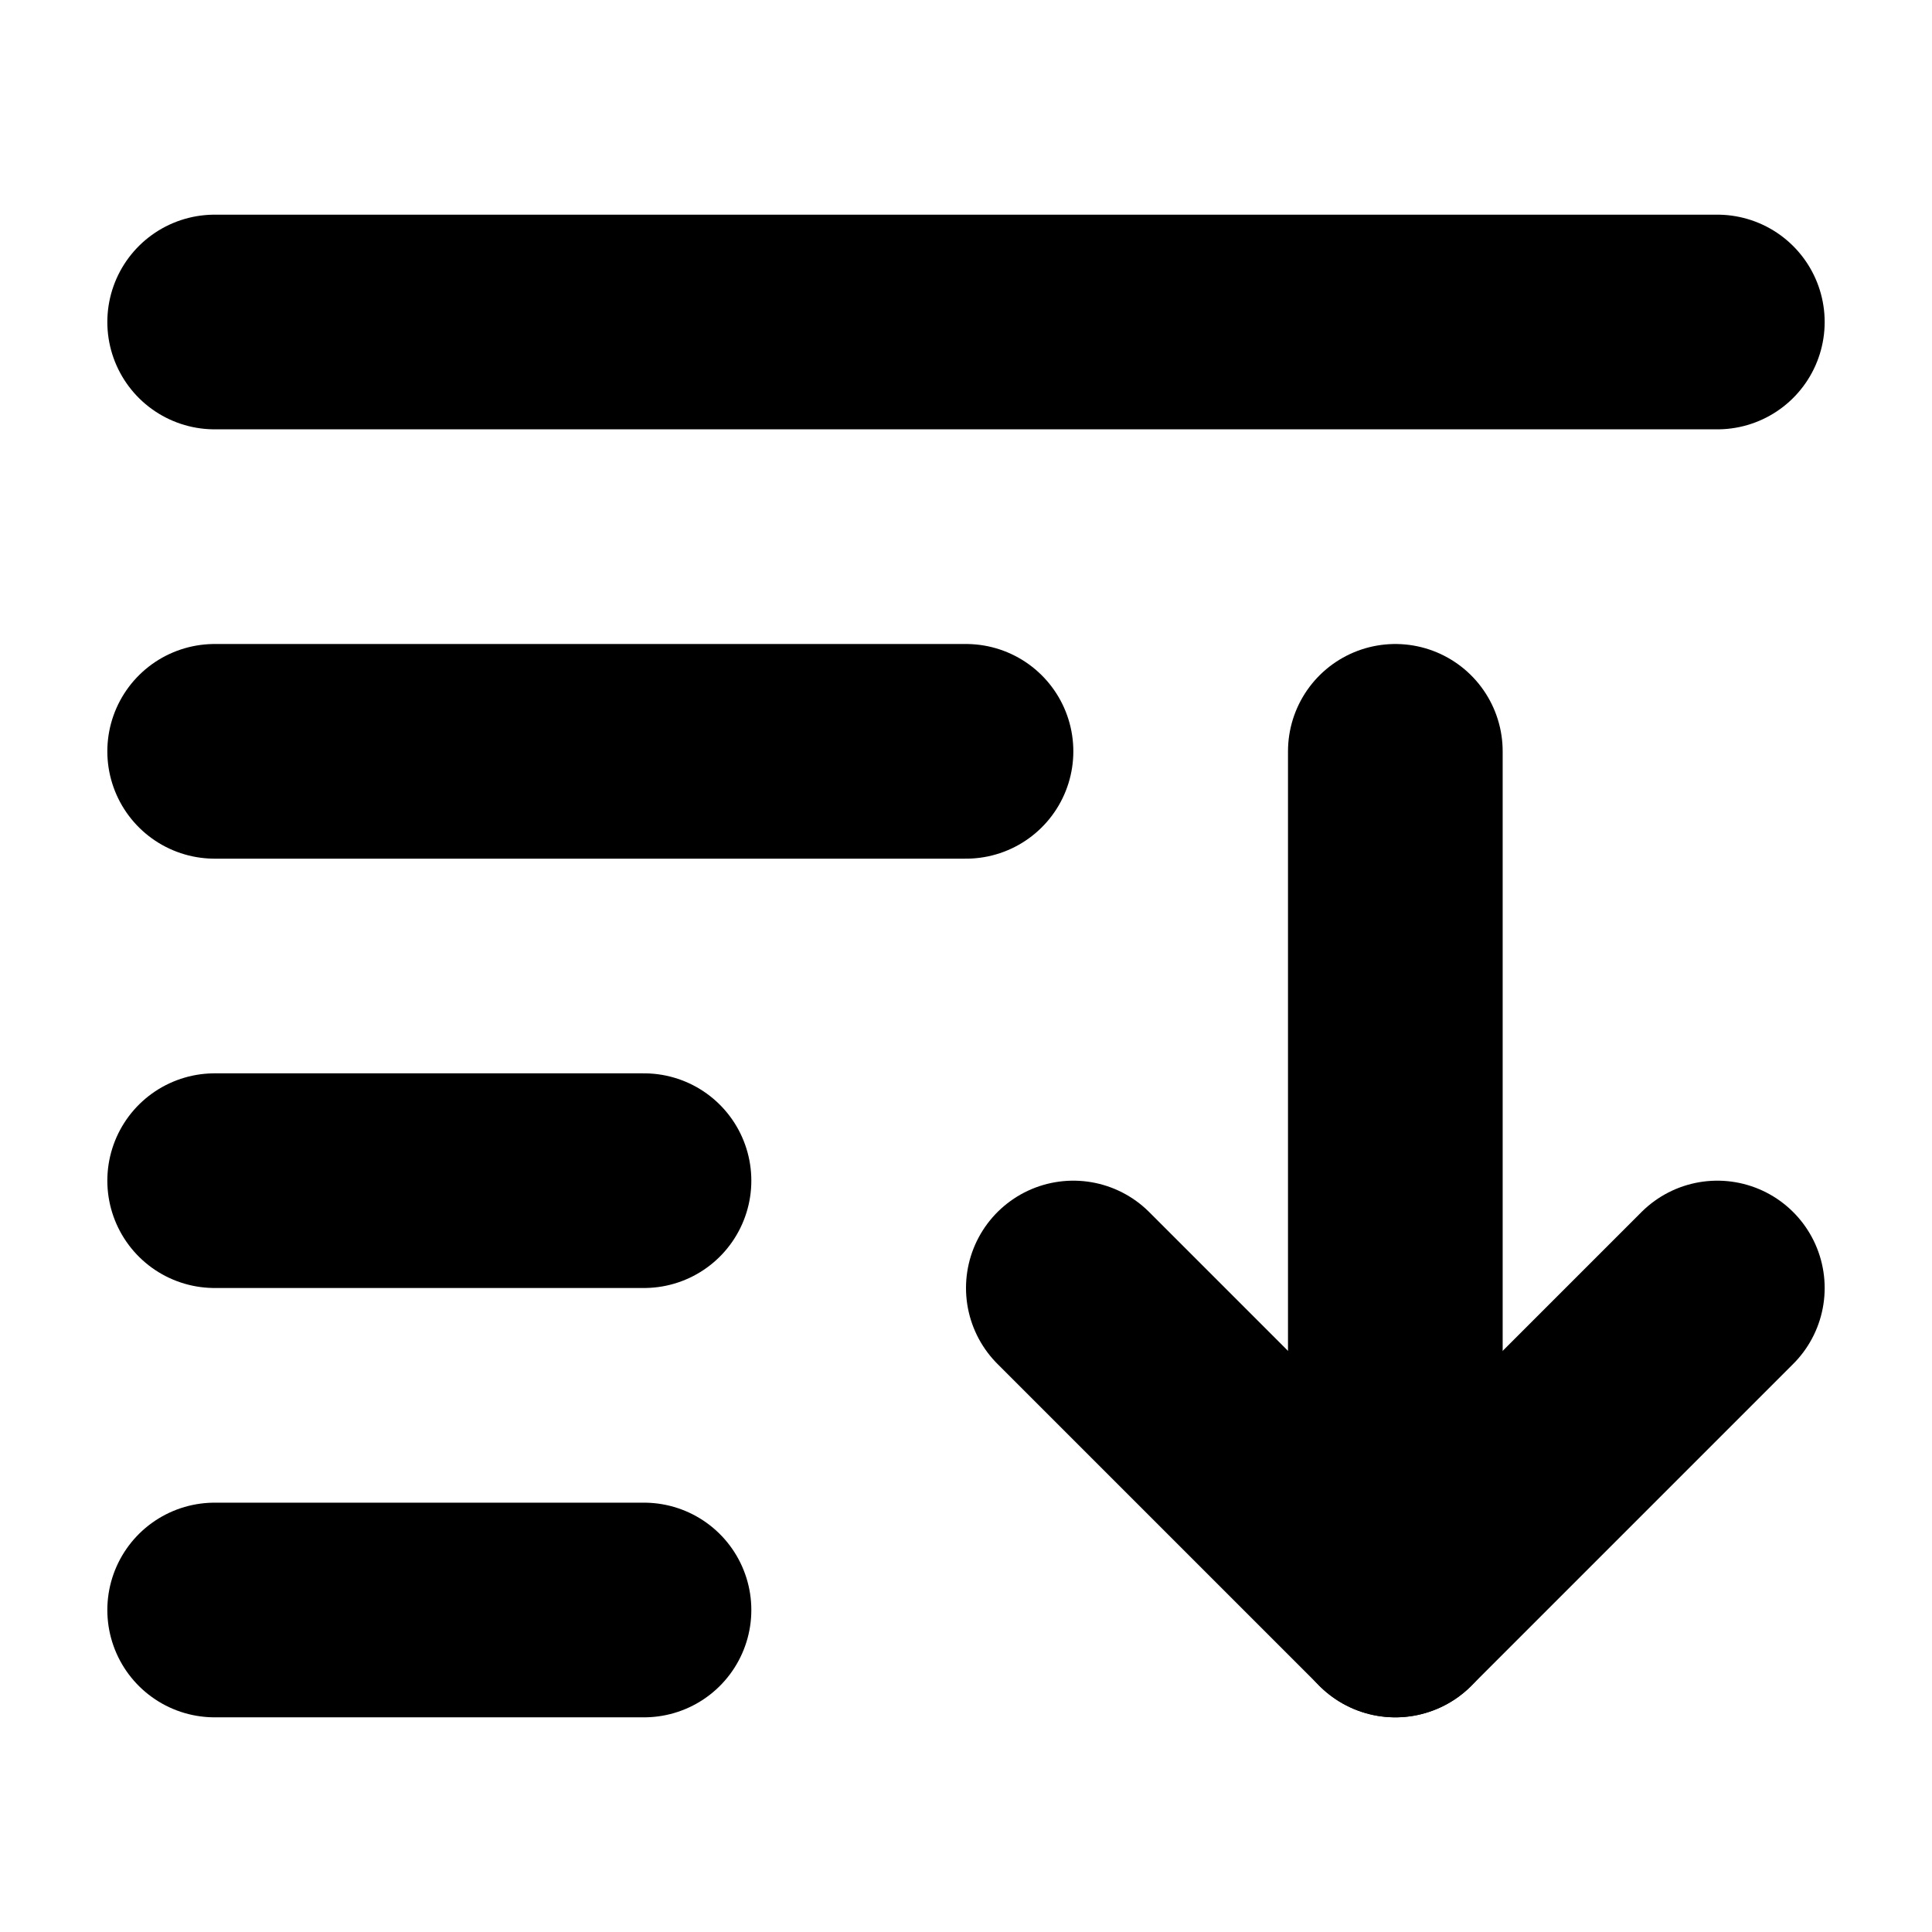
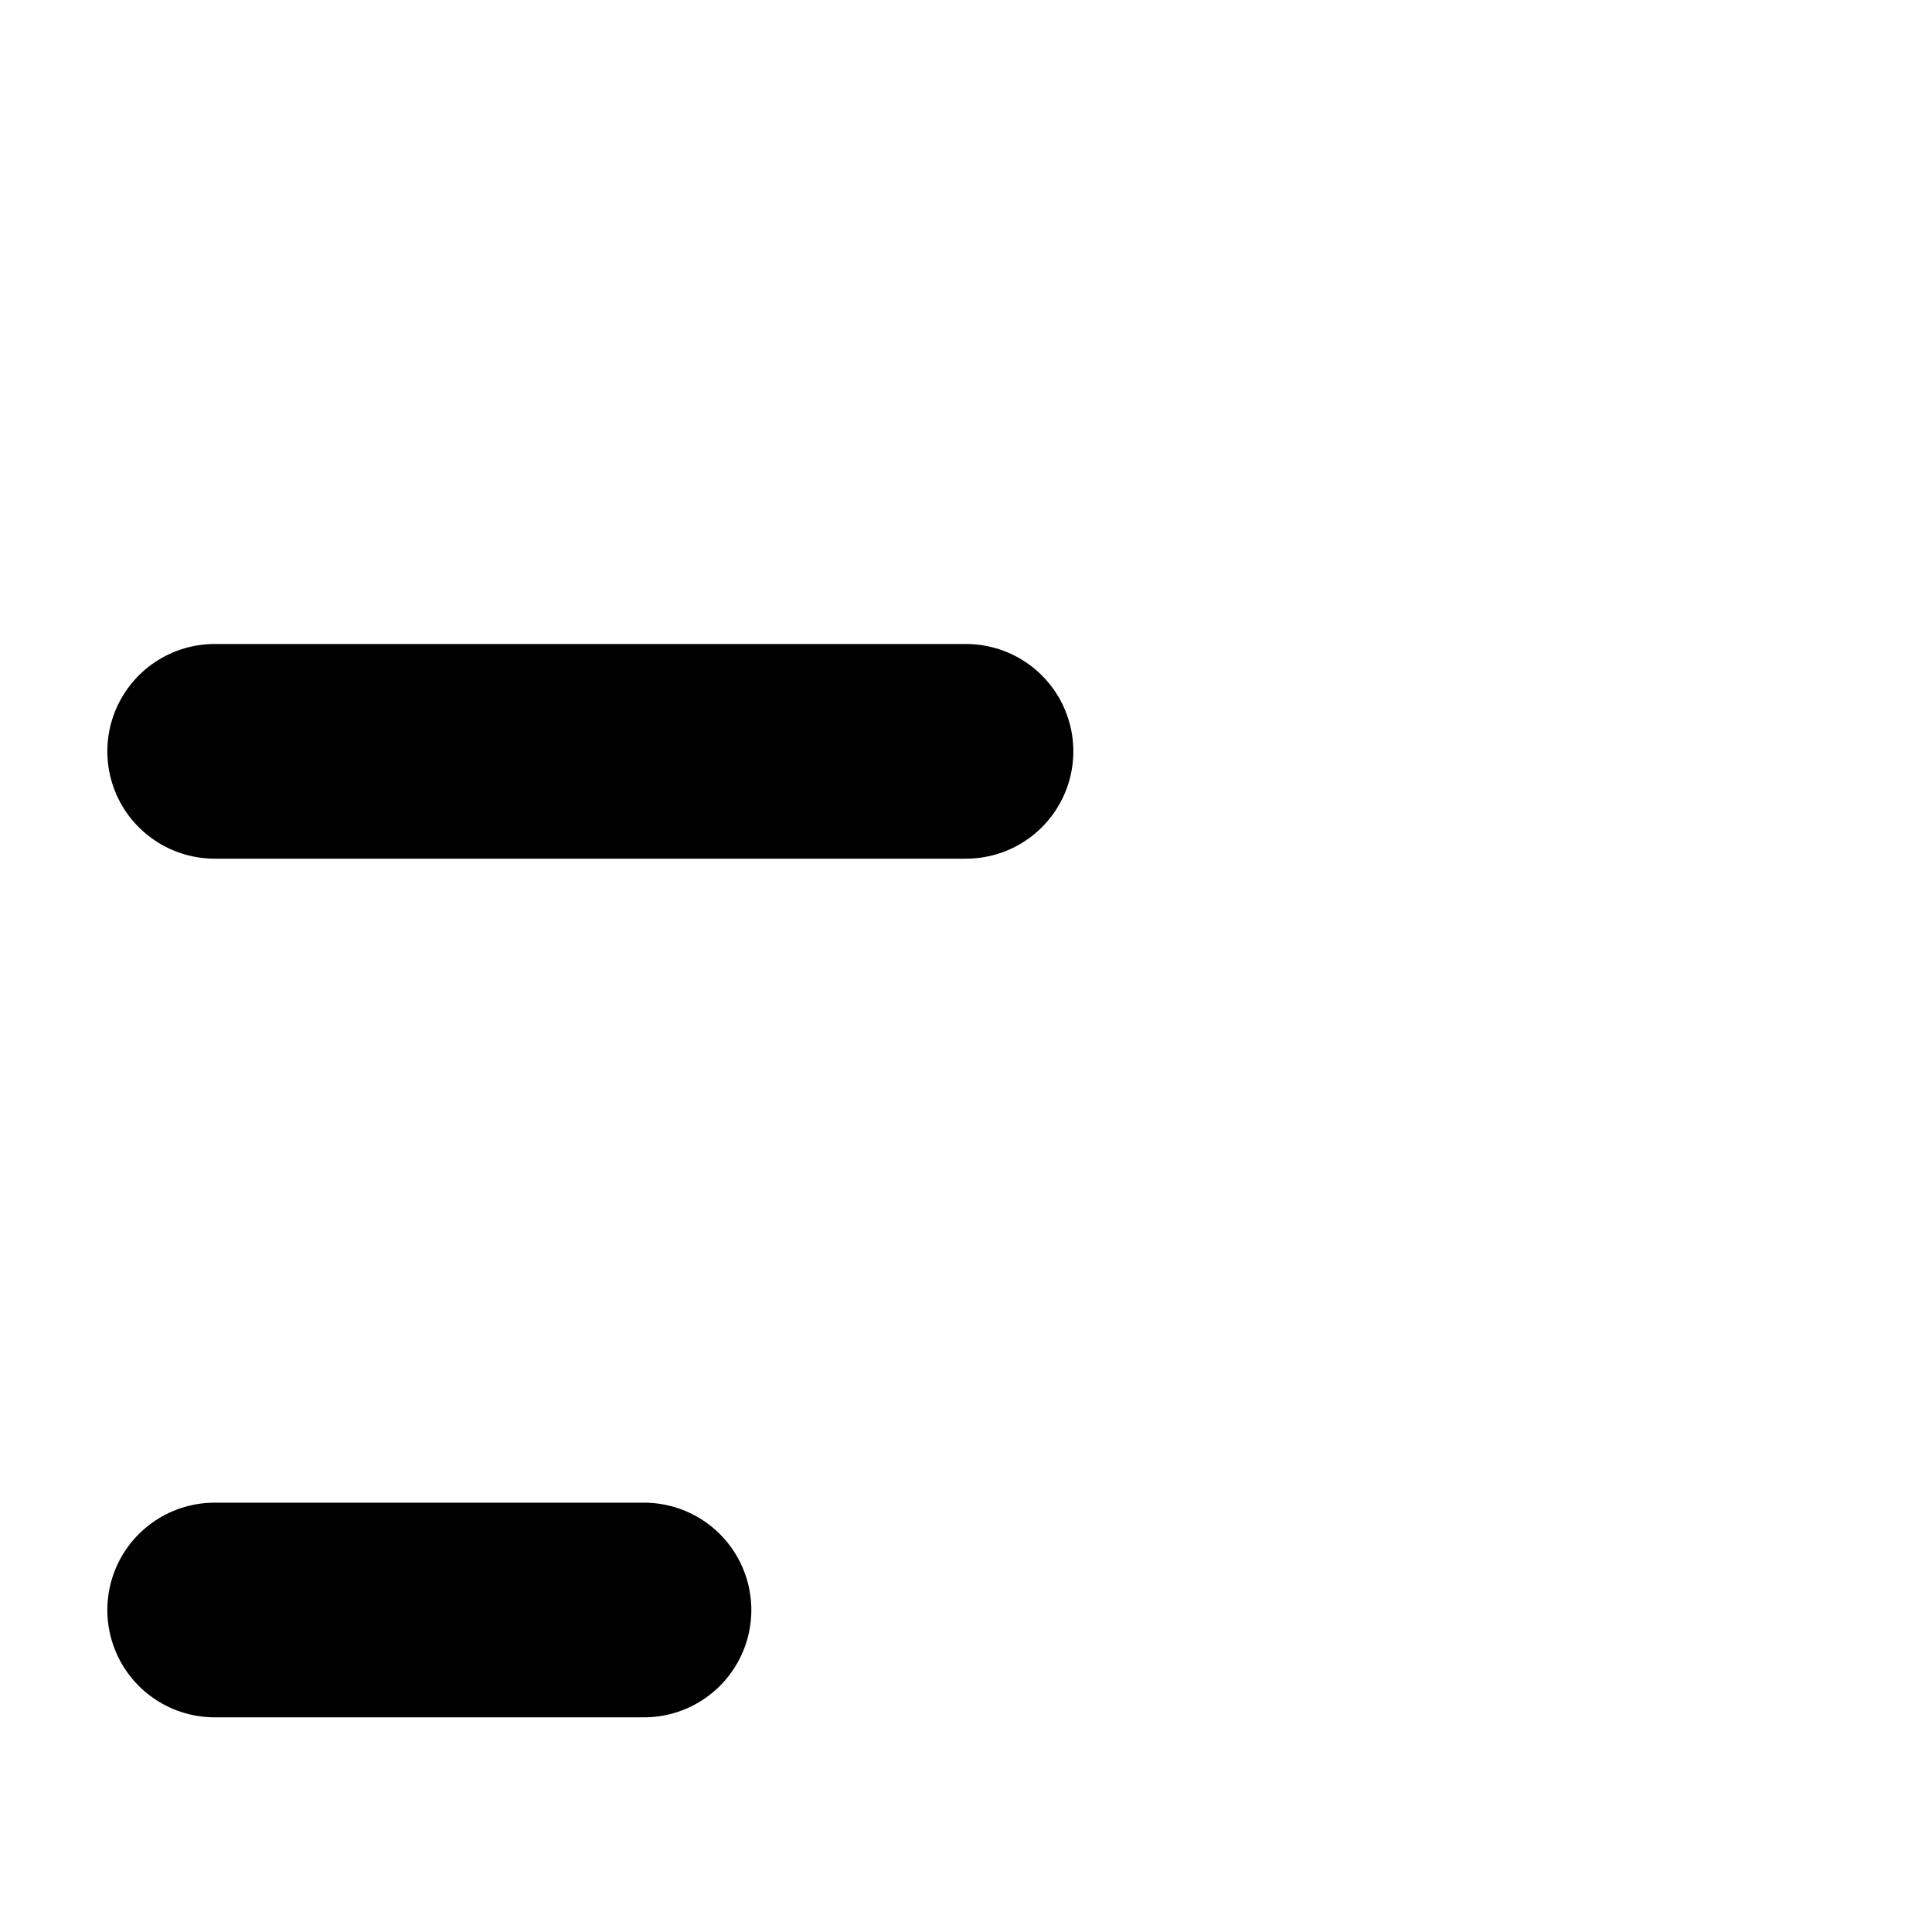
<svg xmlns="http://www.w3.org/2000/svg" width="18" height="18" viewBox="0 0 18 18" fill="none">
-   <path d="M2 11H6" stroke="black" stroke-width="2" stroke-linecap="round" stroke-linejoin="round" />
-   <path d="M13 7L13 15" stroke="black" stroke-width="2" stroke-linecap="round" stroke-linejoin="round" />
-   <path d="M2 3H16" stroke="black" stroke-width="2" stroke-linecap="round" stroke-linejoin="round" />
  <path d="M2 7H9" stroke="black" stroke-width="2" stroke-linecap="round" stroke-linejoin="round" />
  <path d="M2 15H6" stroke="black" stroke-width="2" stroke-linecap="round" stroke-linejoin="round" />
-   <path d="M10 12L13 15L16 12" stroke="black" stroke-width="2" stroke-linecap="round" stroke-linejoin="round" />
</svg>